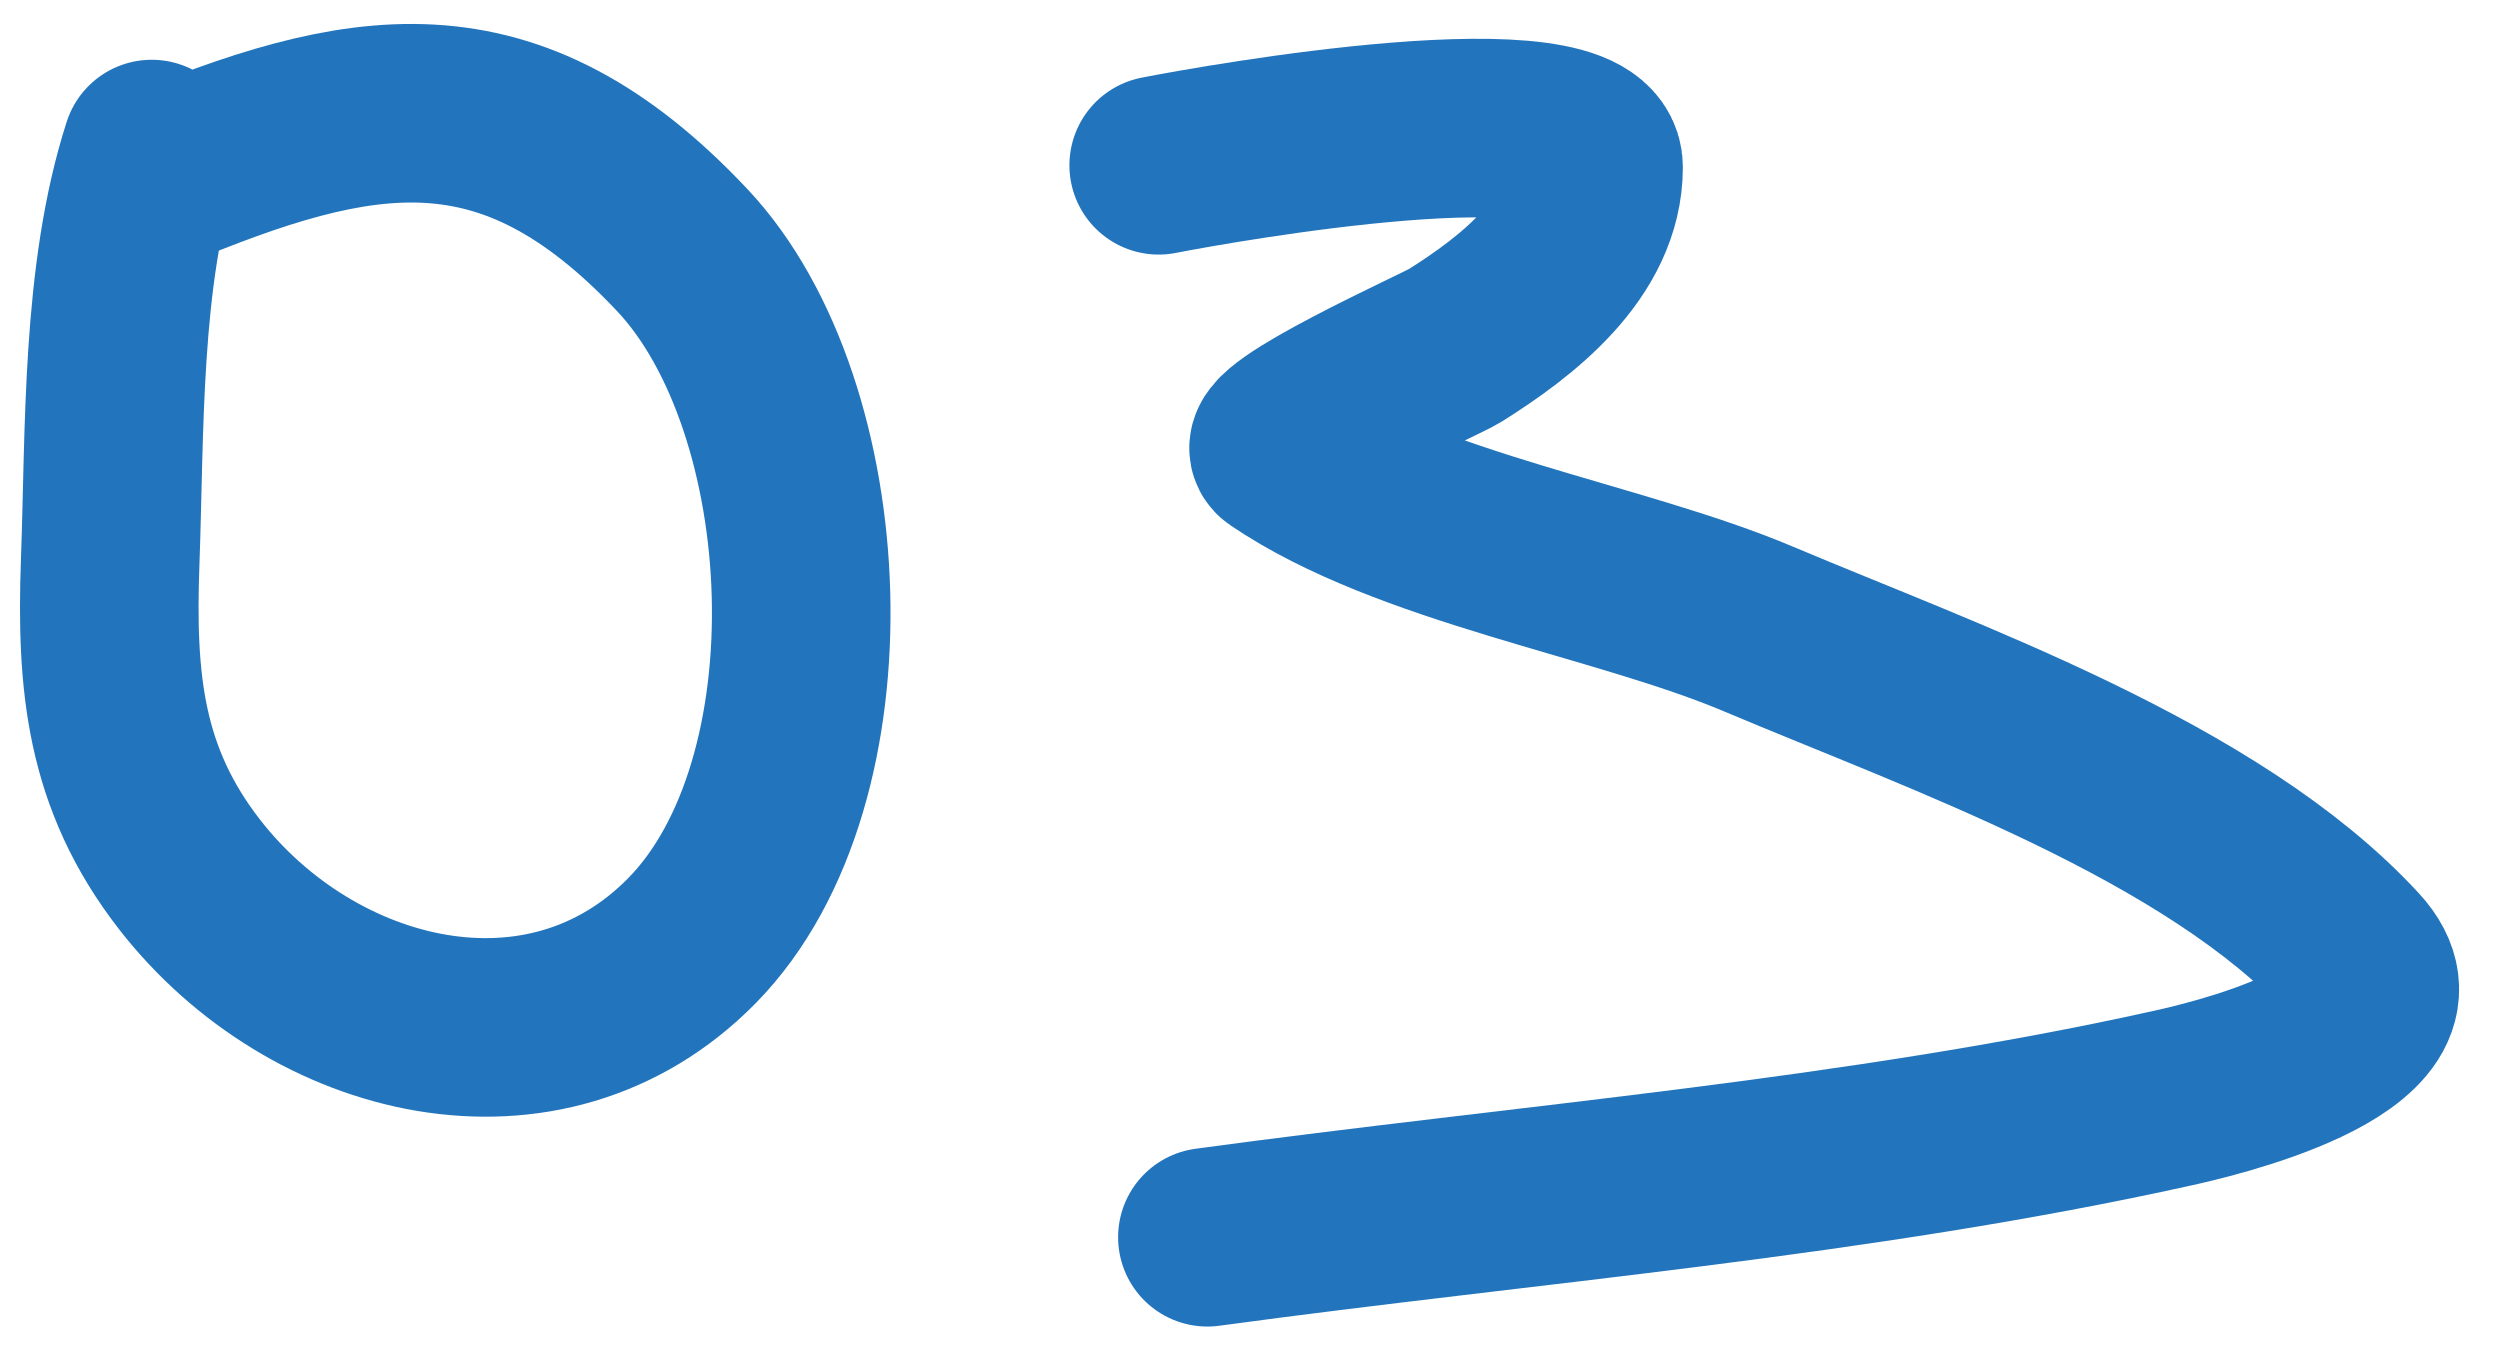
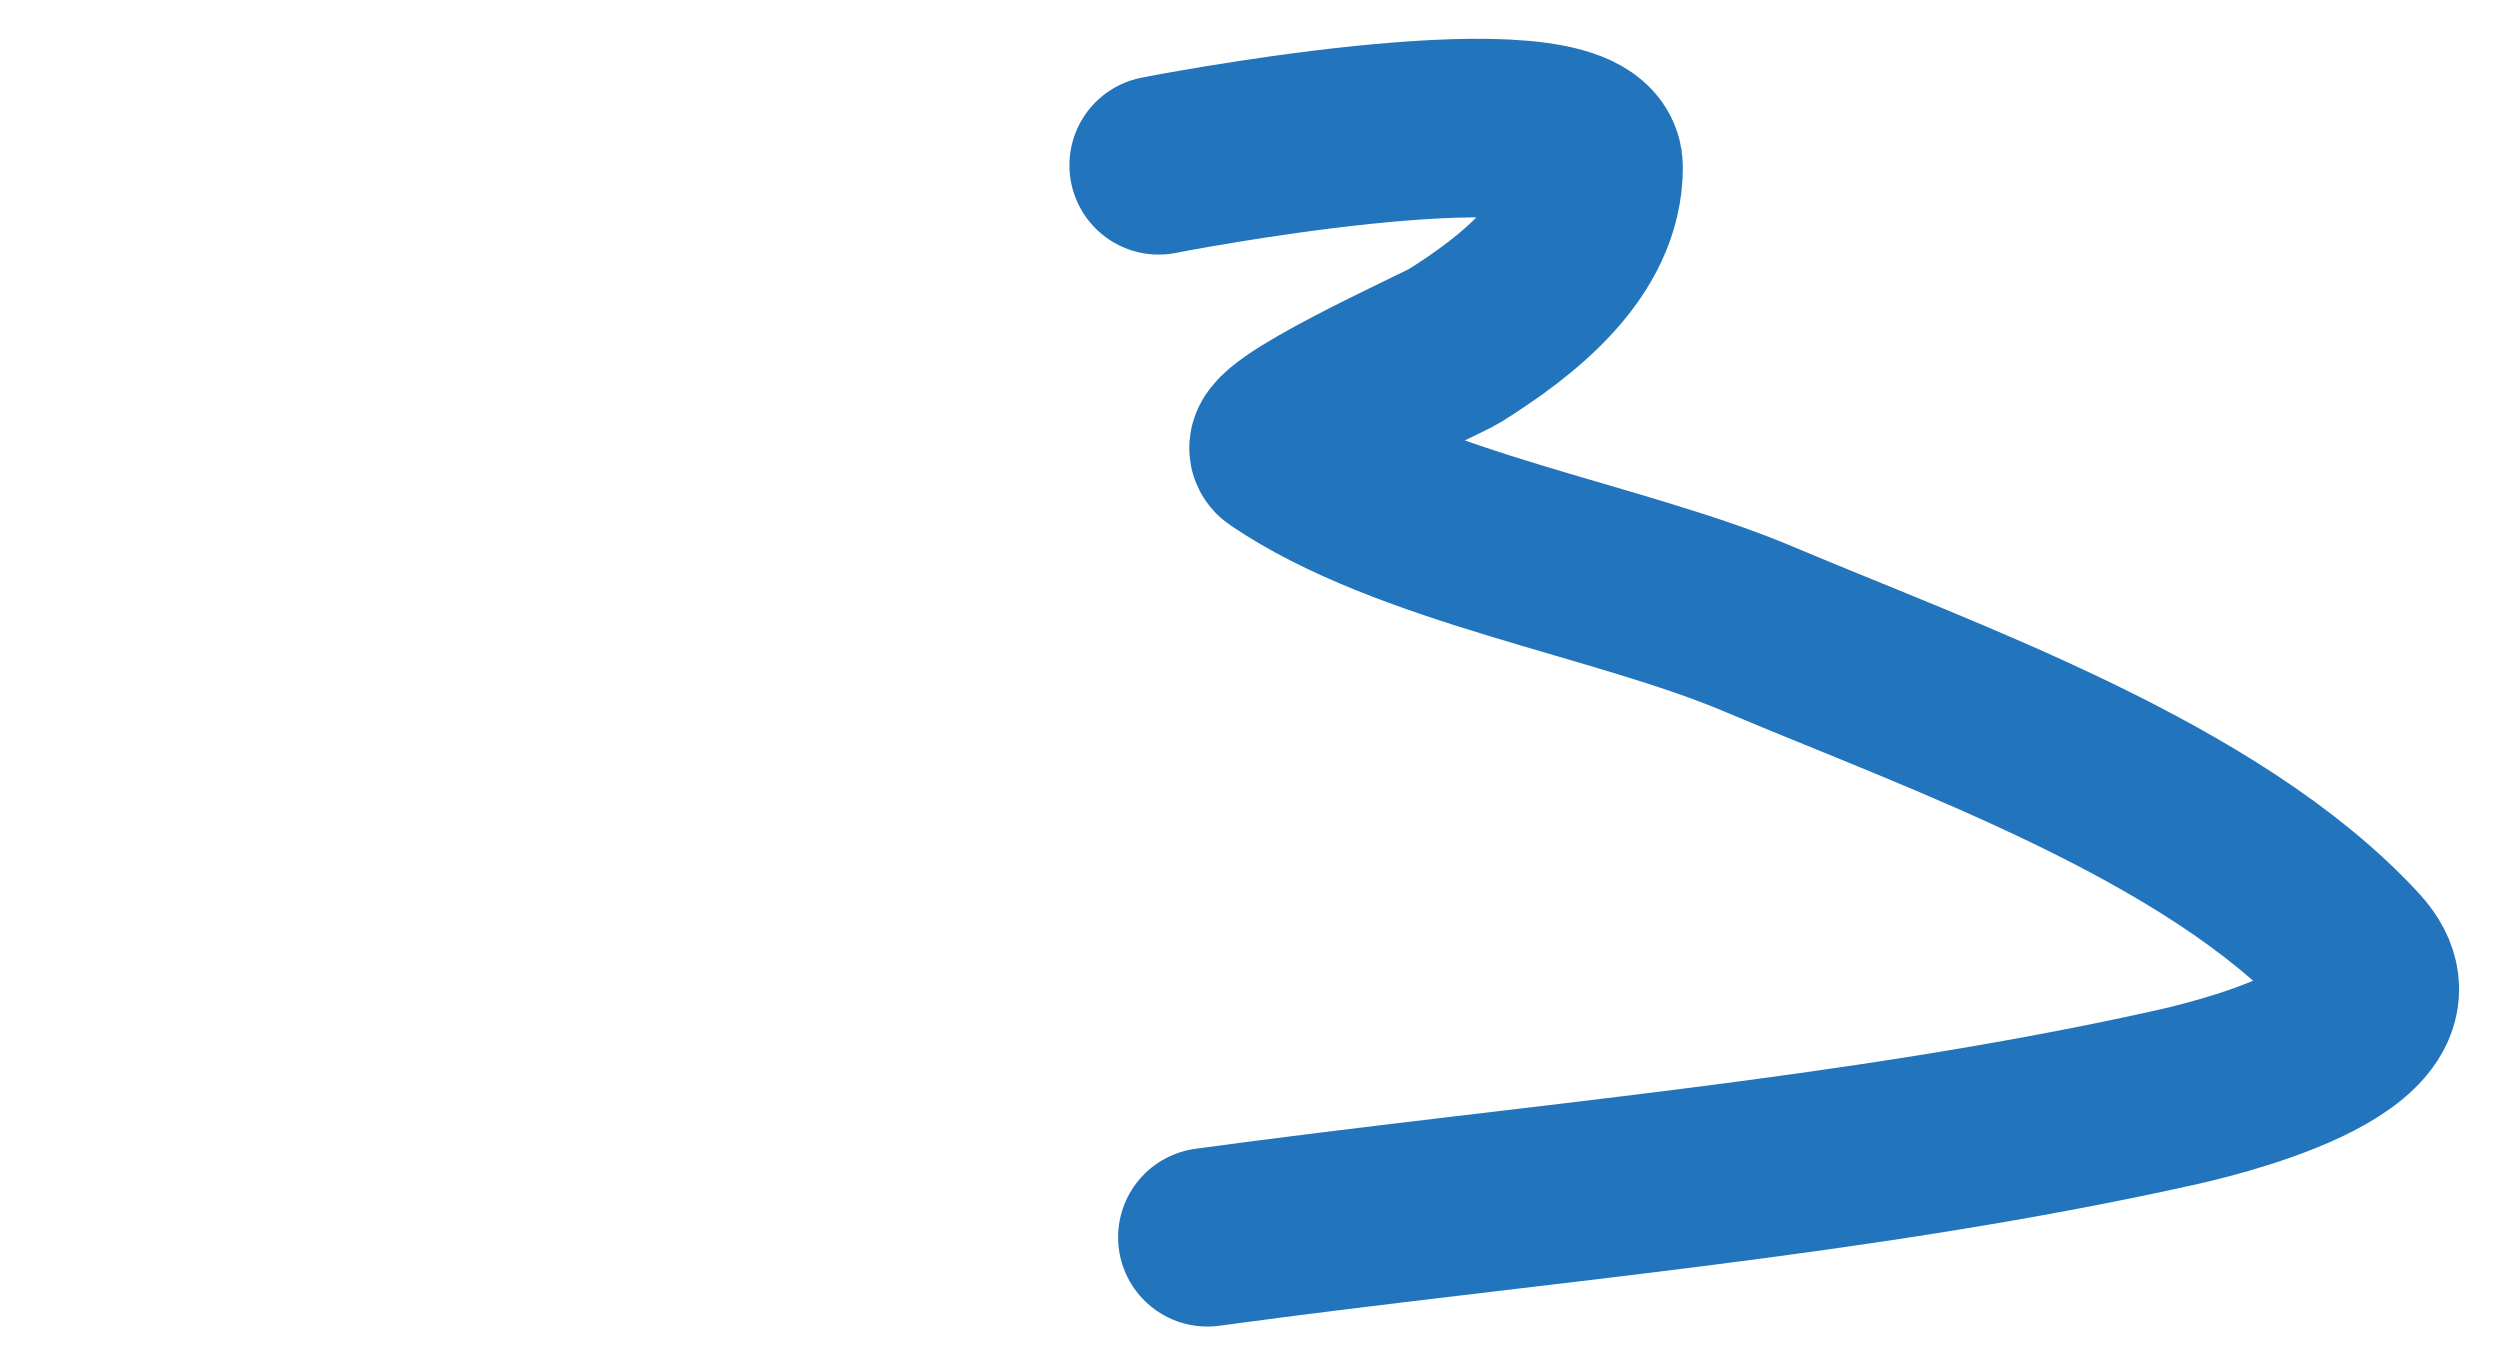
<svg xmlns="http://www.w3.org/2000/svg" width="42" height="23" viewBox="0 0 42 23" fill="none">
-   <path d="M2.549 2.504C1.864 4.626 1.931 7.246 1.851 9.447C1.779 11.46 1.926 13.072 3.185 14.692C5.245 17.34 9.157 18.319 11.629 15.799C14.248 13.129 13.939 6.834 11.462 4.202C8.529 1.085 6.043 1.594 2.549 3.05" stroke="#2275BC" stroke-width="3" stroke-linecap="round" />
  <path d="M19.466 2.777C20.485 2.578 26.772 1.457 26.772 2.808C26.772 4.172 25.471 5.16 24.438 5.809C24.22 5.946 21.134 7.325 21.512 7.583C23.654 9.039 27.194 9.574 29.546 10.569C32.654 11.883 37.165 13.448 39.536 16.026C40.87 17.476 36.983 18.342 36.489 18.451C31.192 19.625 25.66 20.053 20.284 20.786" stroke="#2275BC" stroke-width="3" stroke-linecap="round" />
</svg>